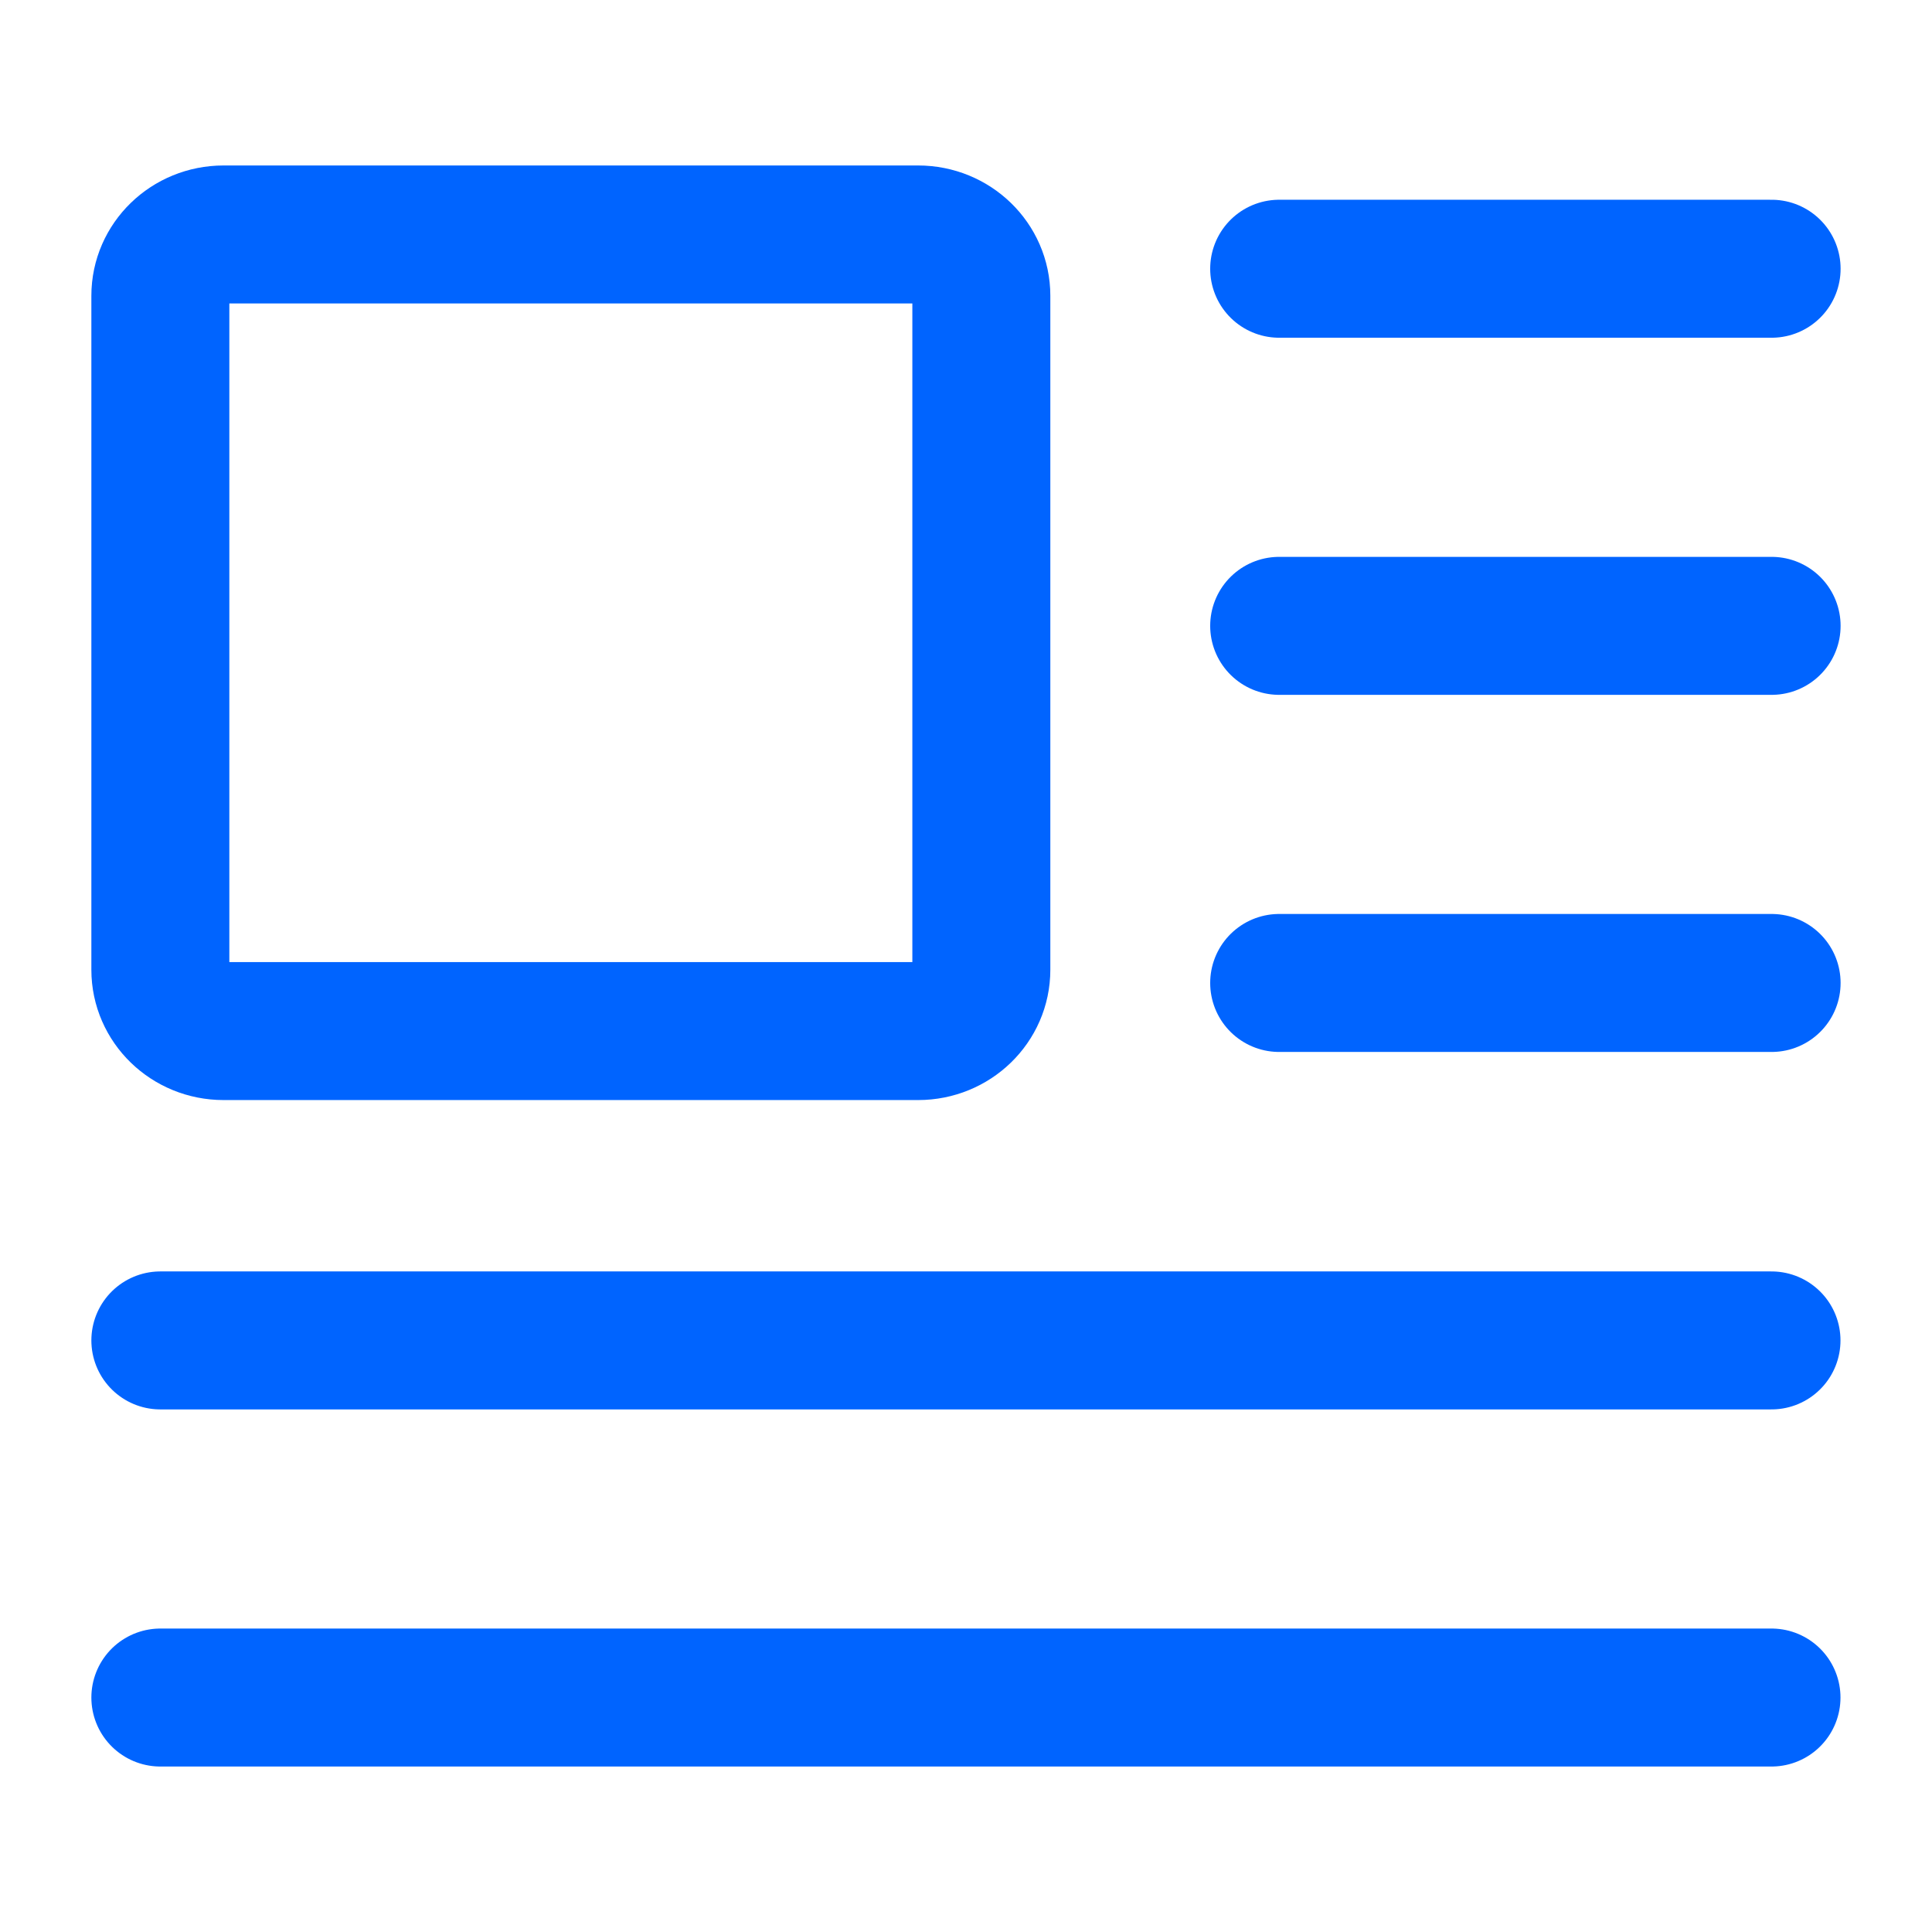
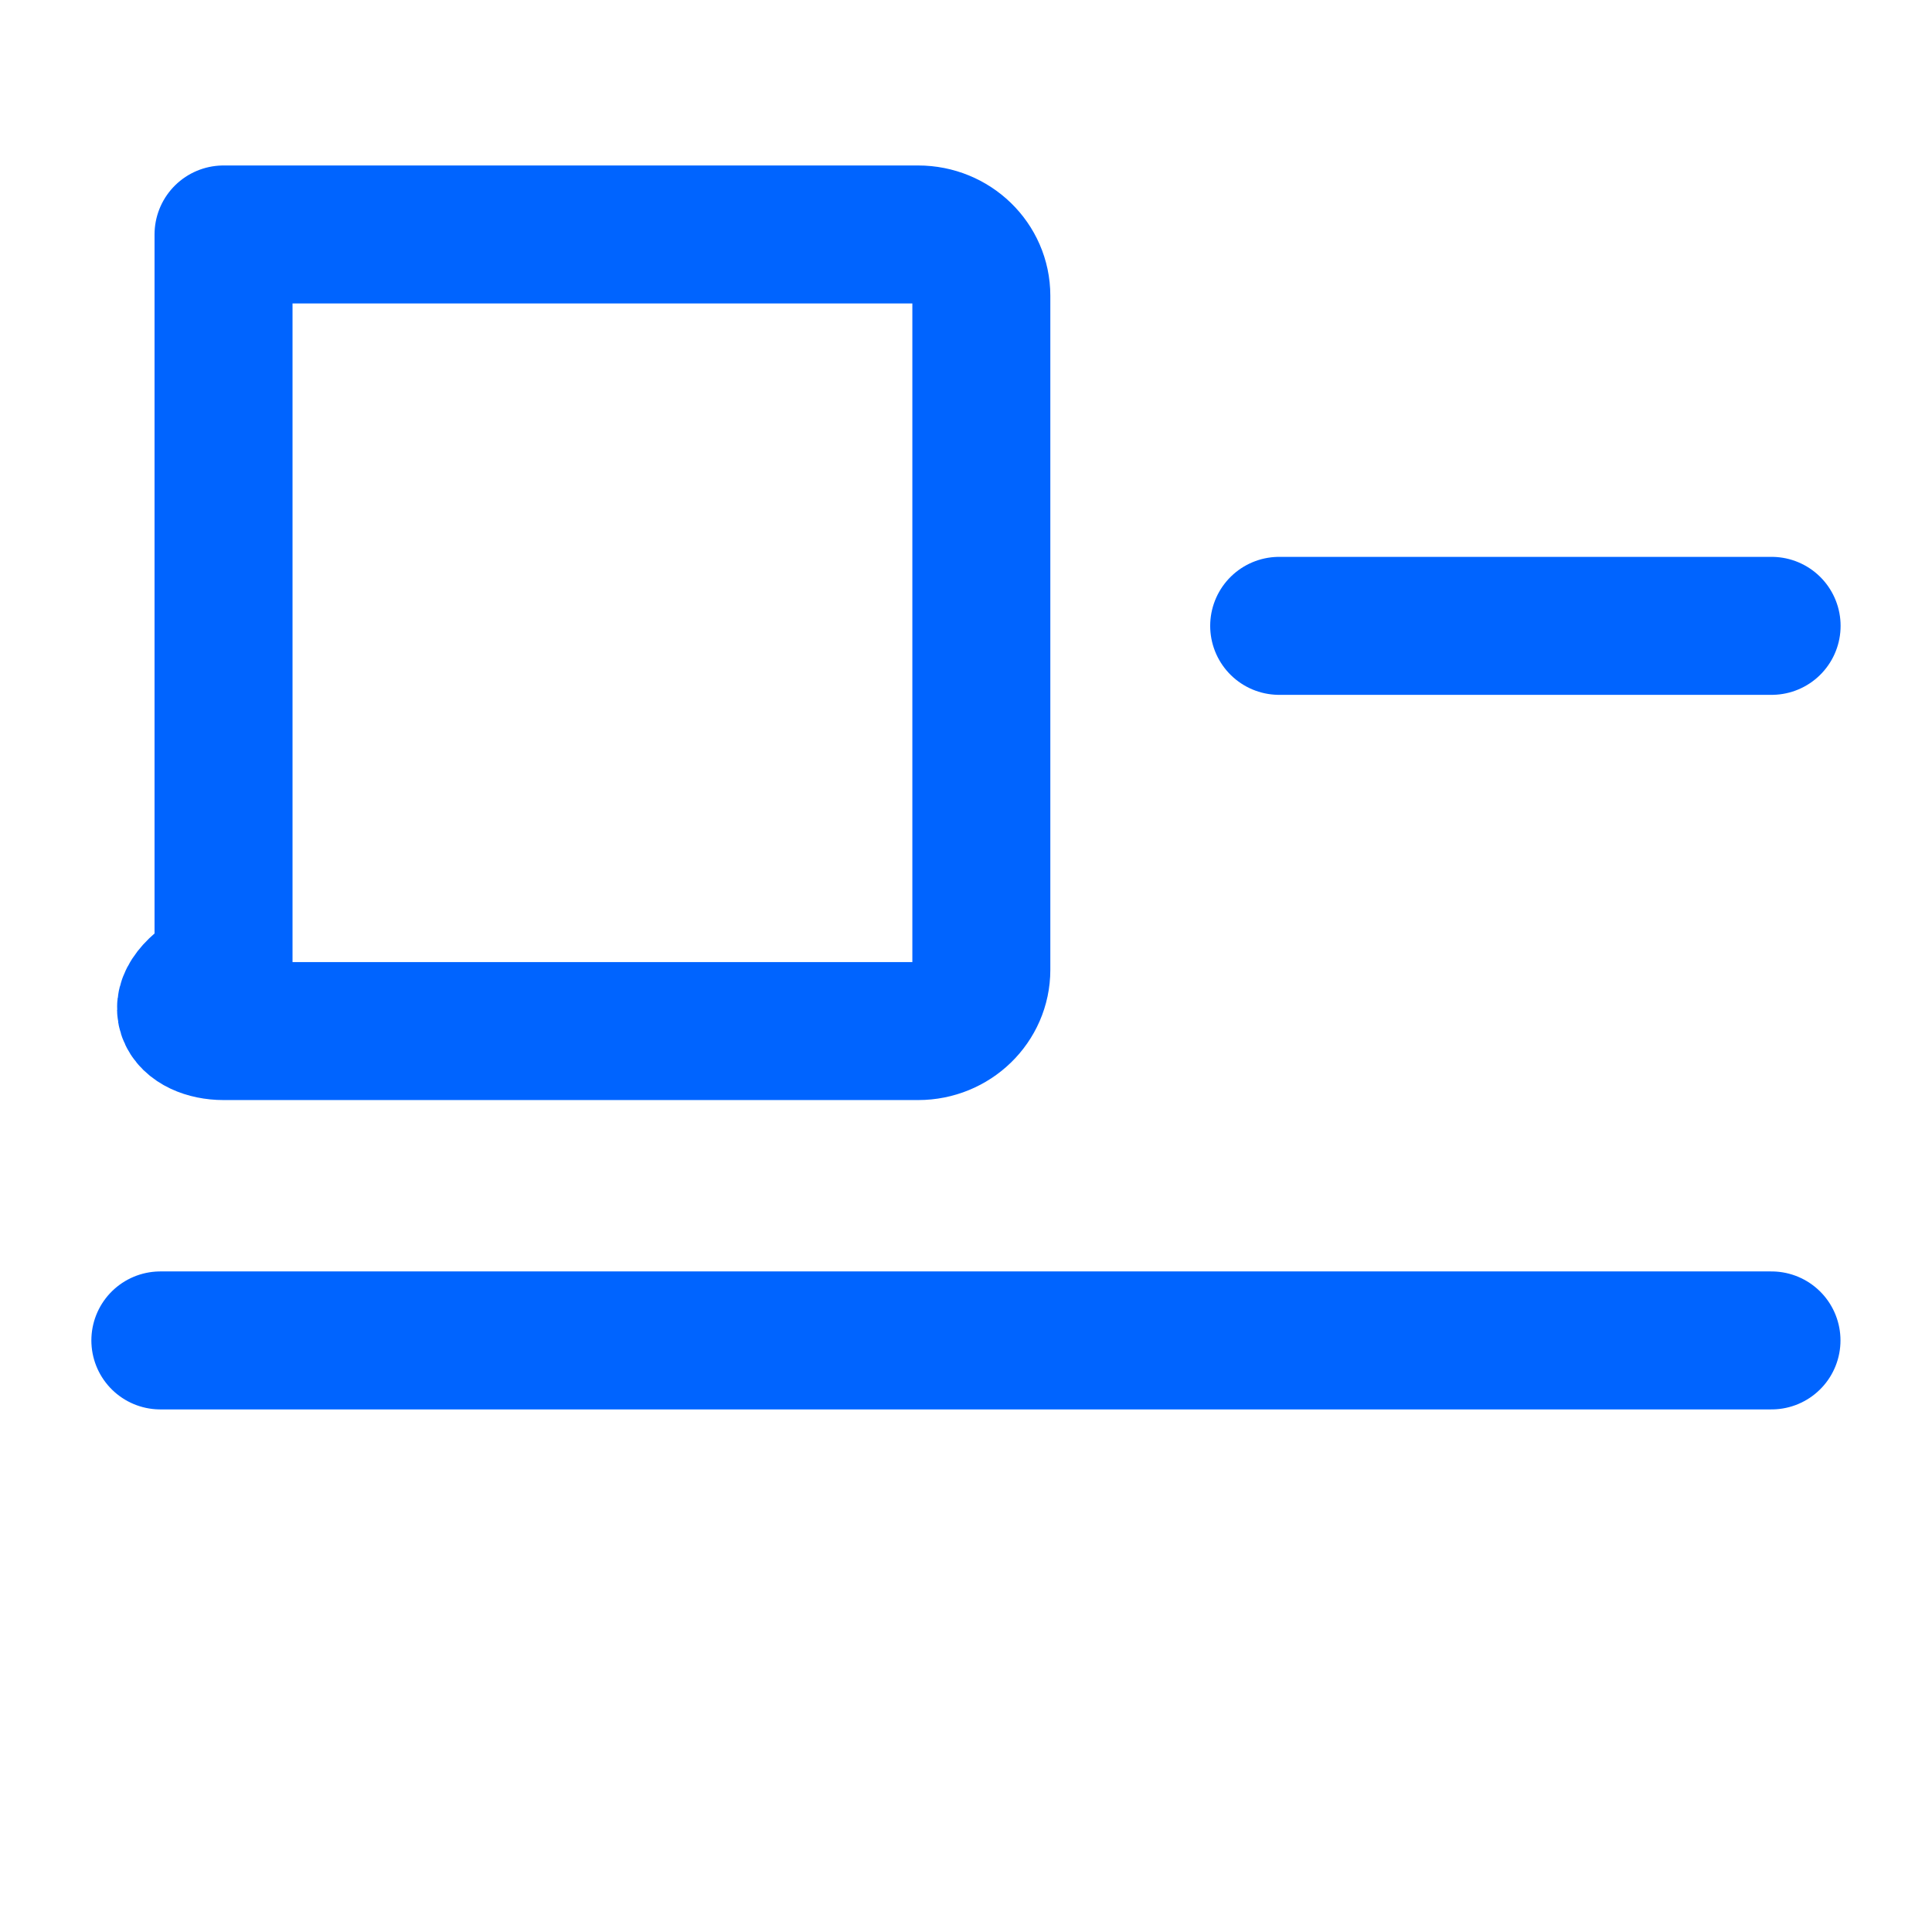
<svg xmlns="http://www.w3.org/2000/svg" width="50" height="50" viewBox="0 0 50 50" fill="none">
  <path d="M33.105 16.197H45.849" stroke="#0064FF" stroke-width="3.571" stroke-linecap="round" stroke-linejoin="round" />
-   <path d="M33.105 6.955H45.849" stroke="#0064FF" stroke-width="3.571" stroke-linecap="round" stroke-linejoin="round" />
-   <path d="M33.105 25.439H45.849" stroke="#0064FF" stroke-width="3.571" stroke-linecap="round" stroke-linejoin="round" />
  <path d="M4.15 34.69L45.846 34.69" stroke="#0064FF" stroke-width="3.571" stroke-linecap="round" stroke-linejoin="round" />
-   <path d="M4.15 43.932L45.846 43.932" stroke="#0064FF" stroke-width="3.571" stroke-linecap="round" stroke-linejoin="round" />
-   <path d="M23.762 6.068H5.785C4.882 6.068 4.15 6.778 4.15 7.654V25.098C4.15 25.974 4.882 26.684 5.785 26.684H23.762C24.665 26.684 25.397 25.974 25.397 25.098V7.654C25.397 6.778 24.665 6.068 23.762 6.068Z" stroke="#0064FF" stroke-width="3.571" stroke-linecap="round" stroke-linejoin="round" />
+   <path d="M23.762 6.068H5.785V25.098C4.15 25.974 4.882 26.684 5.785 26.684H23.762C24.665 26.684 25.397 25.974 25.397 25.098V7.654C25.397 6.778 24.665 6.068 23.762 6.068Z" stroke="#0064FF" stroke-width="3.571" stroke-linecap="round" stroke-linejoin="round" />
</svg>